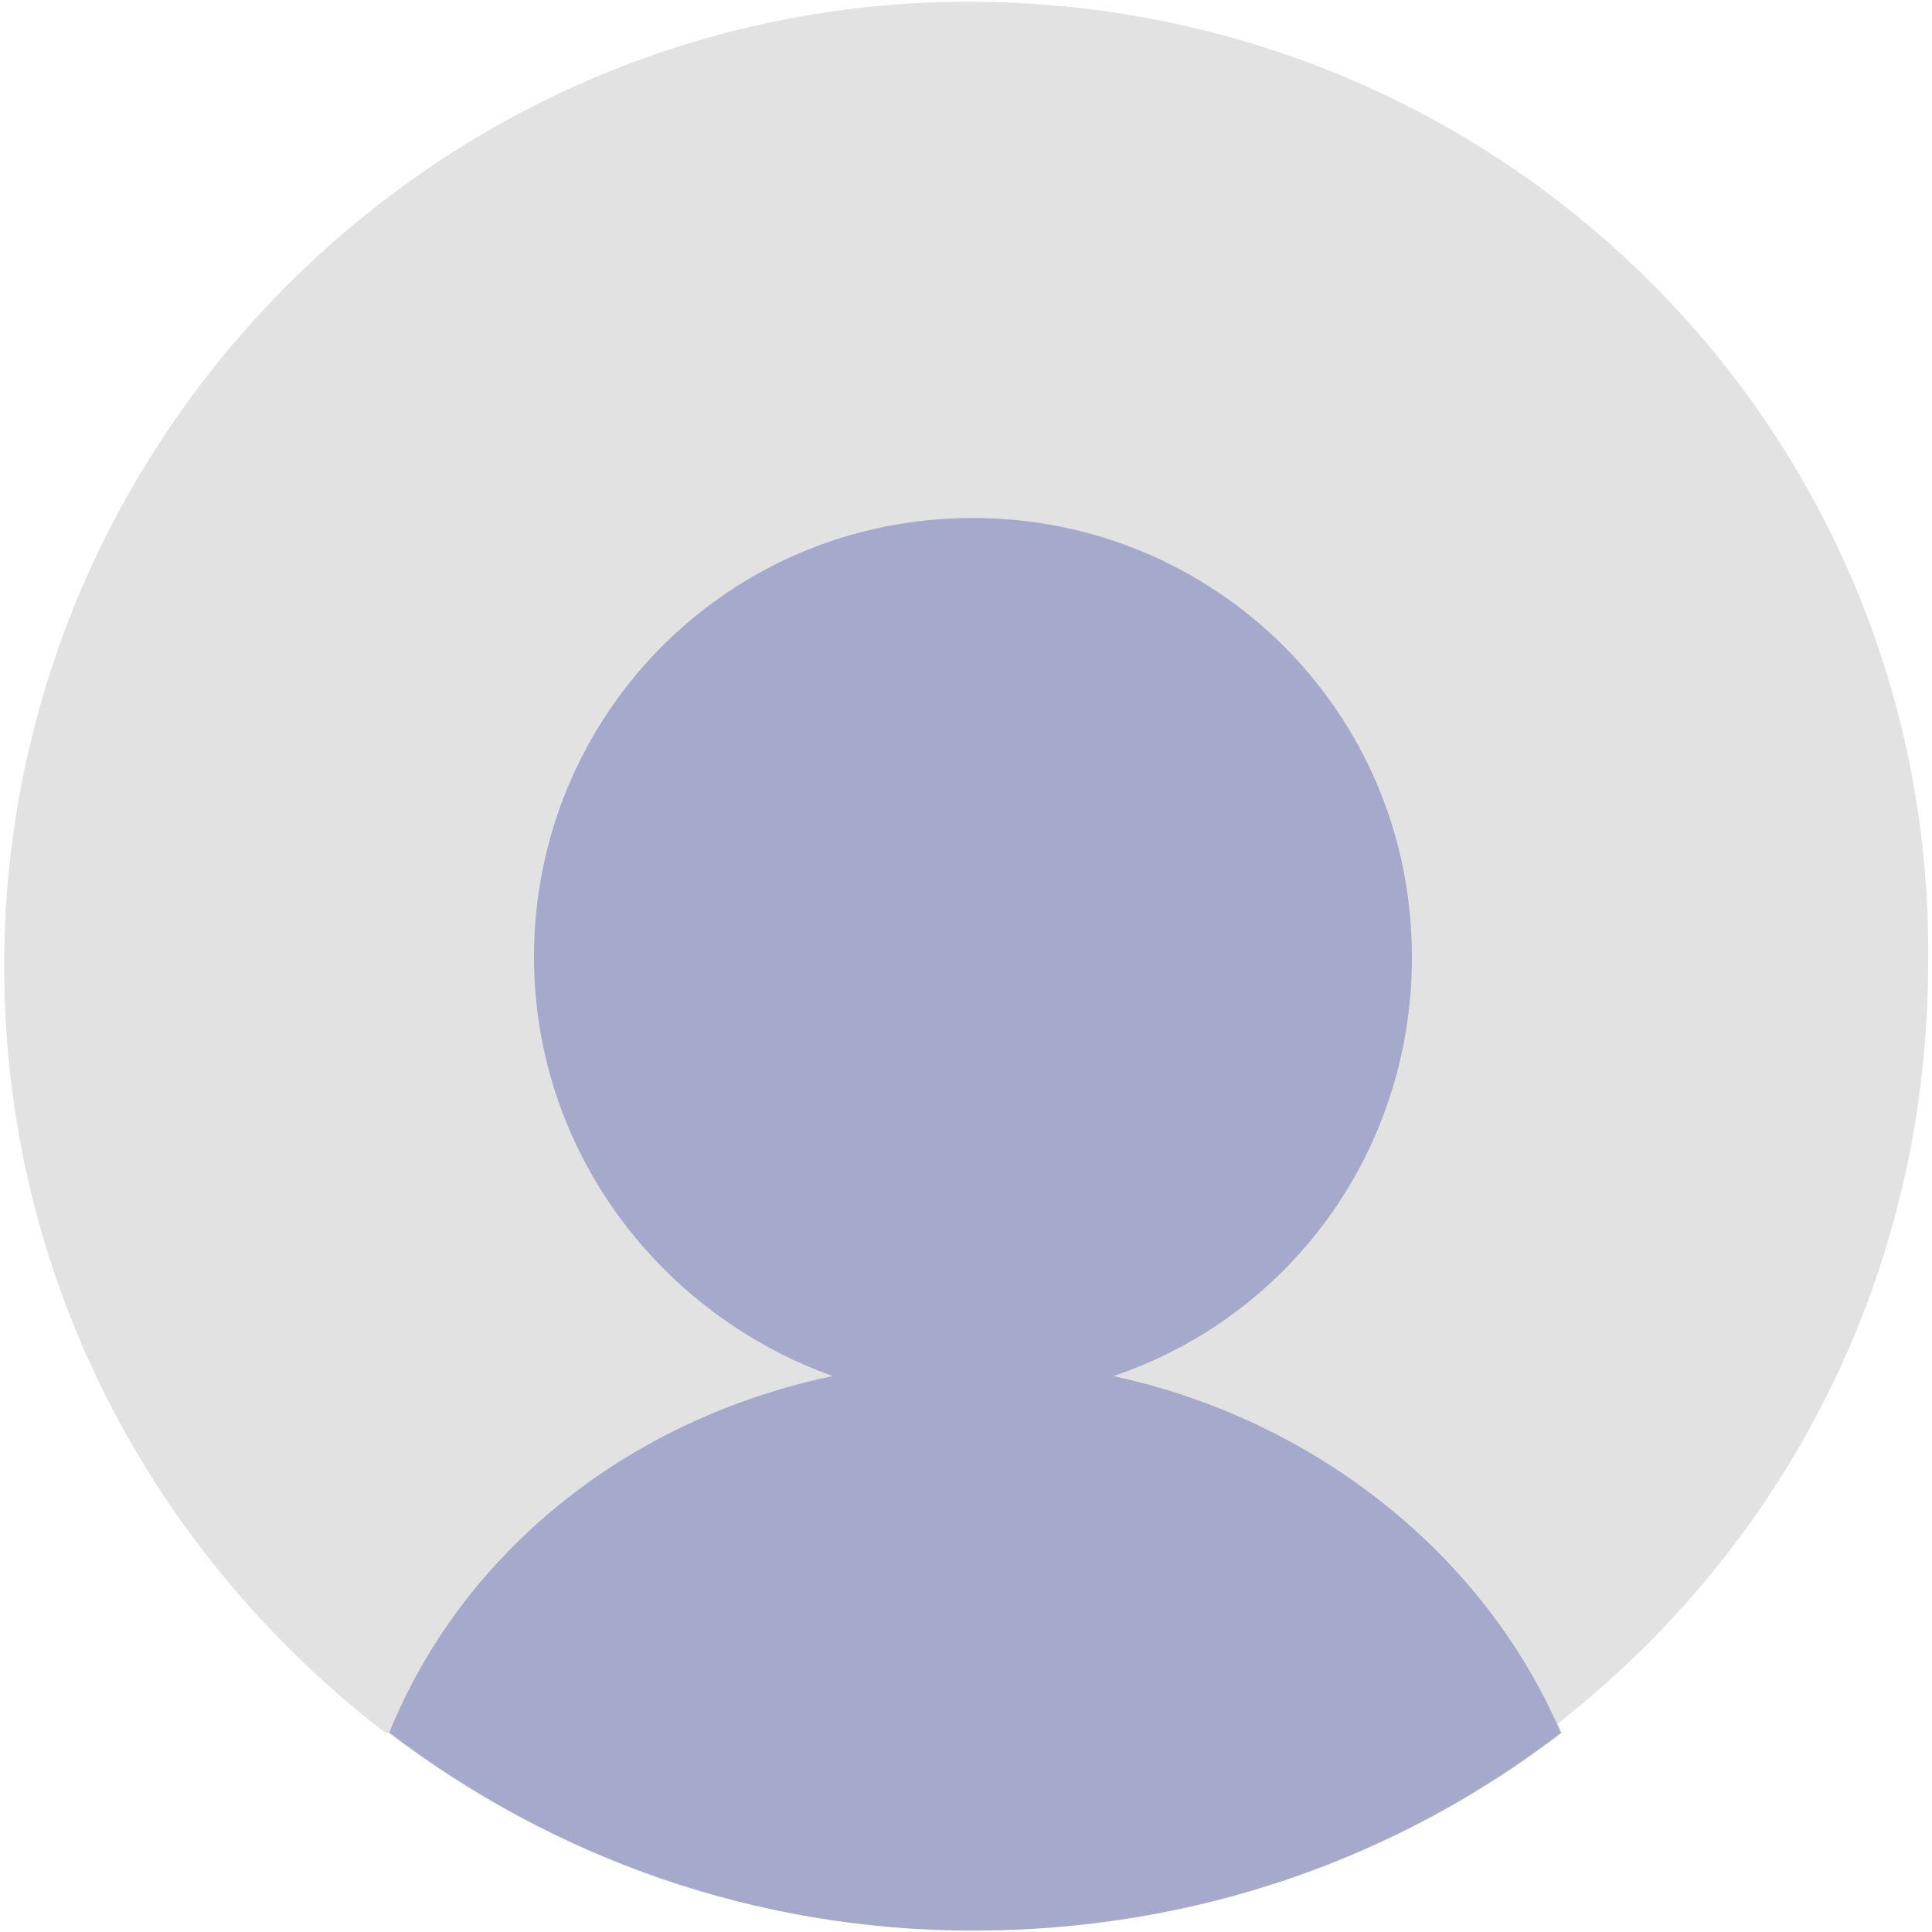
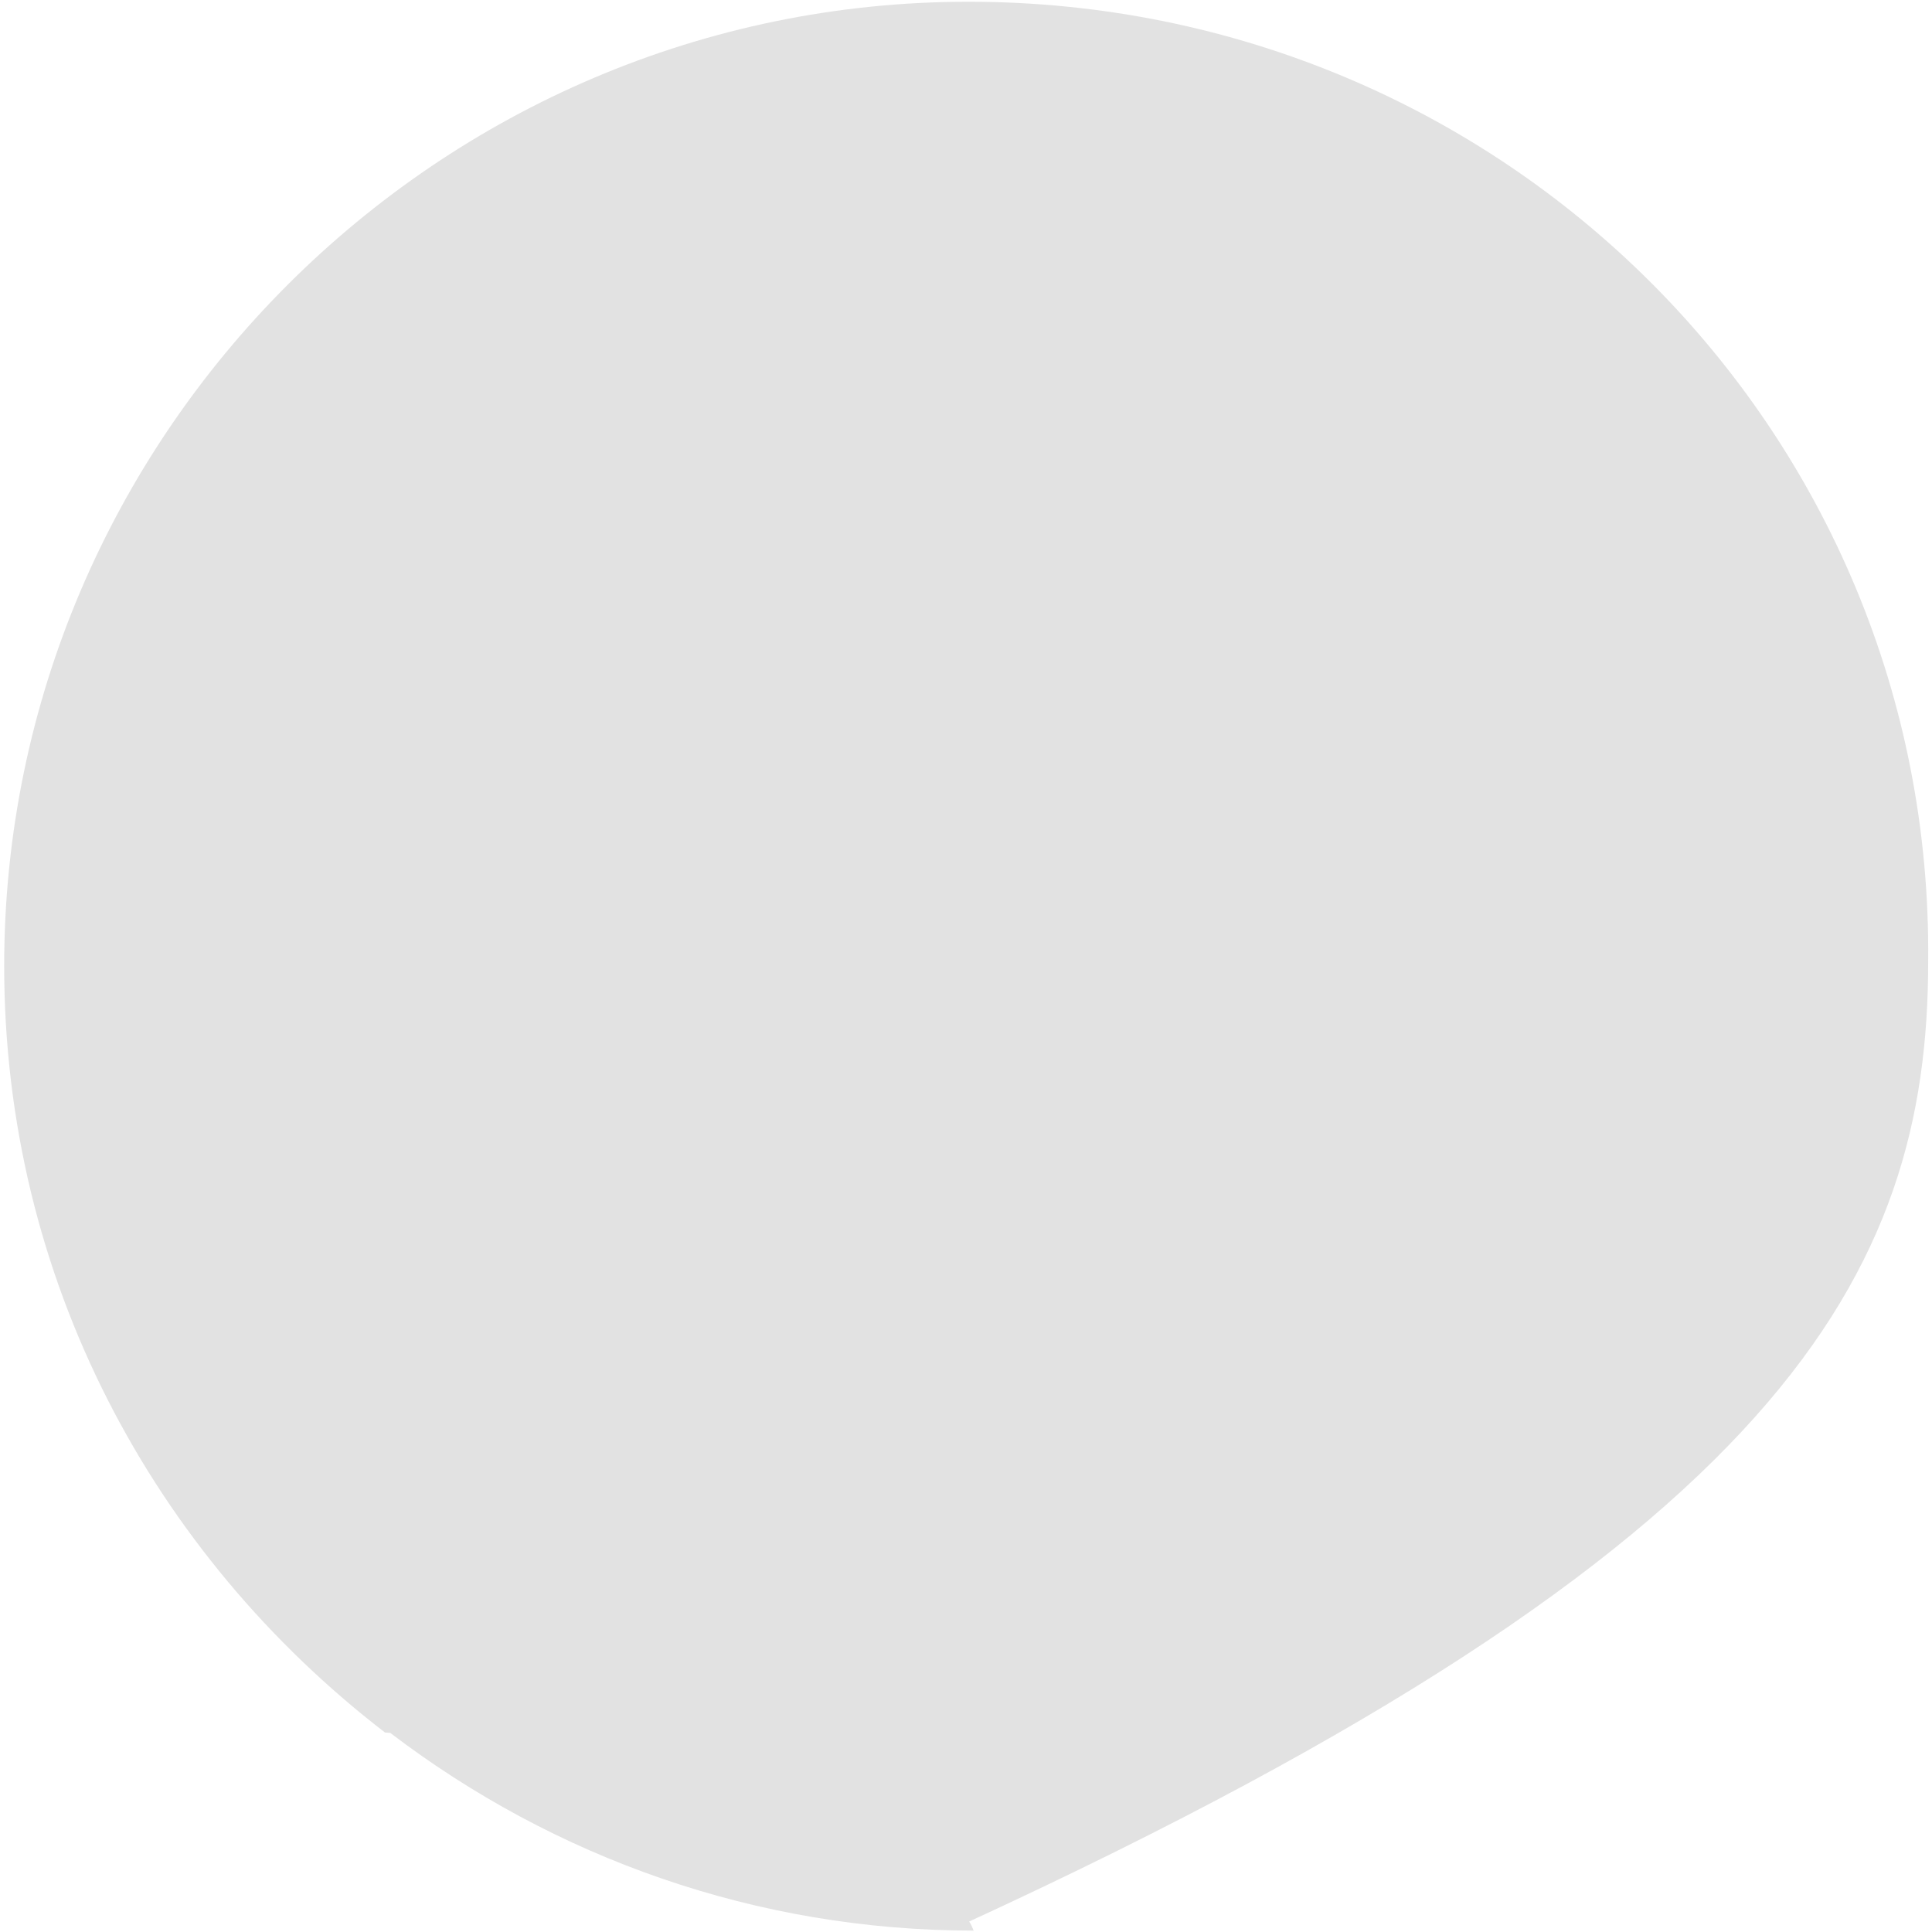
<svg xmlns="http://www.w3.org/2000/svg" id="Layer_1" width="555" height="555" x="0" y="0" enable-background="new 27.1 119.1 555 555" version="1.1" viewBox="27.1 119.1 555 555" xml:space="preserve">
-   <path fill="#E2E2E2" d="M139.2,616.9c47.1,35.9,105.2,56.8,167.6,56.8c63.8,0,121.9-20.7,169-56.8c-0.4-0.9-0.7-1.8-1.3-2.6 C540.1,563,581,484.7,581,395.3c1.5-152.4-121.9-275.7-275.7-275.7c-152.4,0-277,124.7-277,277c0,90,42.9,169,109.4,220.2" />
-   <path fill="#676EB4" d="M346.9,514.4c49.9-16.7,85.8-63.8,85.8-120.4 c0-70.6-56.8-126.1-126.1-126.1c-70.6,0-126.1,56.8-126.1,126.1c0,55.4,35.9,102.5,85.8,120.4c-59.6,12.5-106.7,51.3-127.4,102.5 c47.1,35.9,105.2,56.8,167.6,56.8c63.8,0,121.9-20.7,169-56.8C453.6,565.8,405,526.9,346.9,514.4z" enable-background="new" opacity=".49" />
+   <path fill="#E2E2E2" d="M139.2,616.9c47.1,35.9,105.2,56.8,167.6,56.8c-0.4-0.9-0.7-1.8-1.3-2.6 C540.1,563,581,484.7,581,395.3c1.5-152.4-121.9-275.7-275.7-275.7c-152.4,0-277,124.7-277,277c0,90,42.9,169,109.4,220.2" />
</svg>